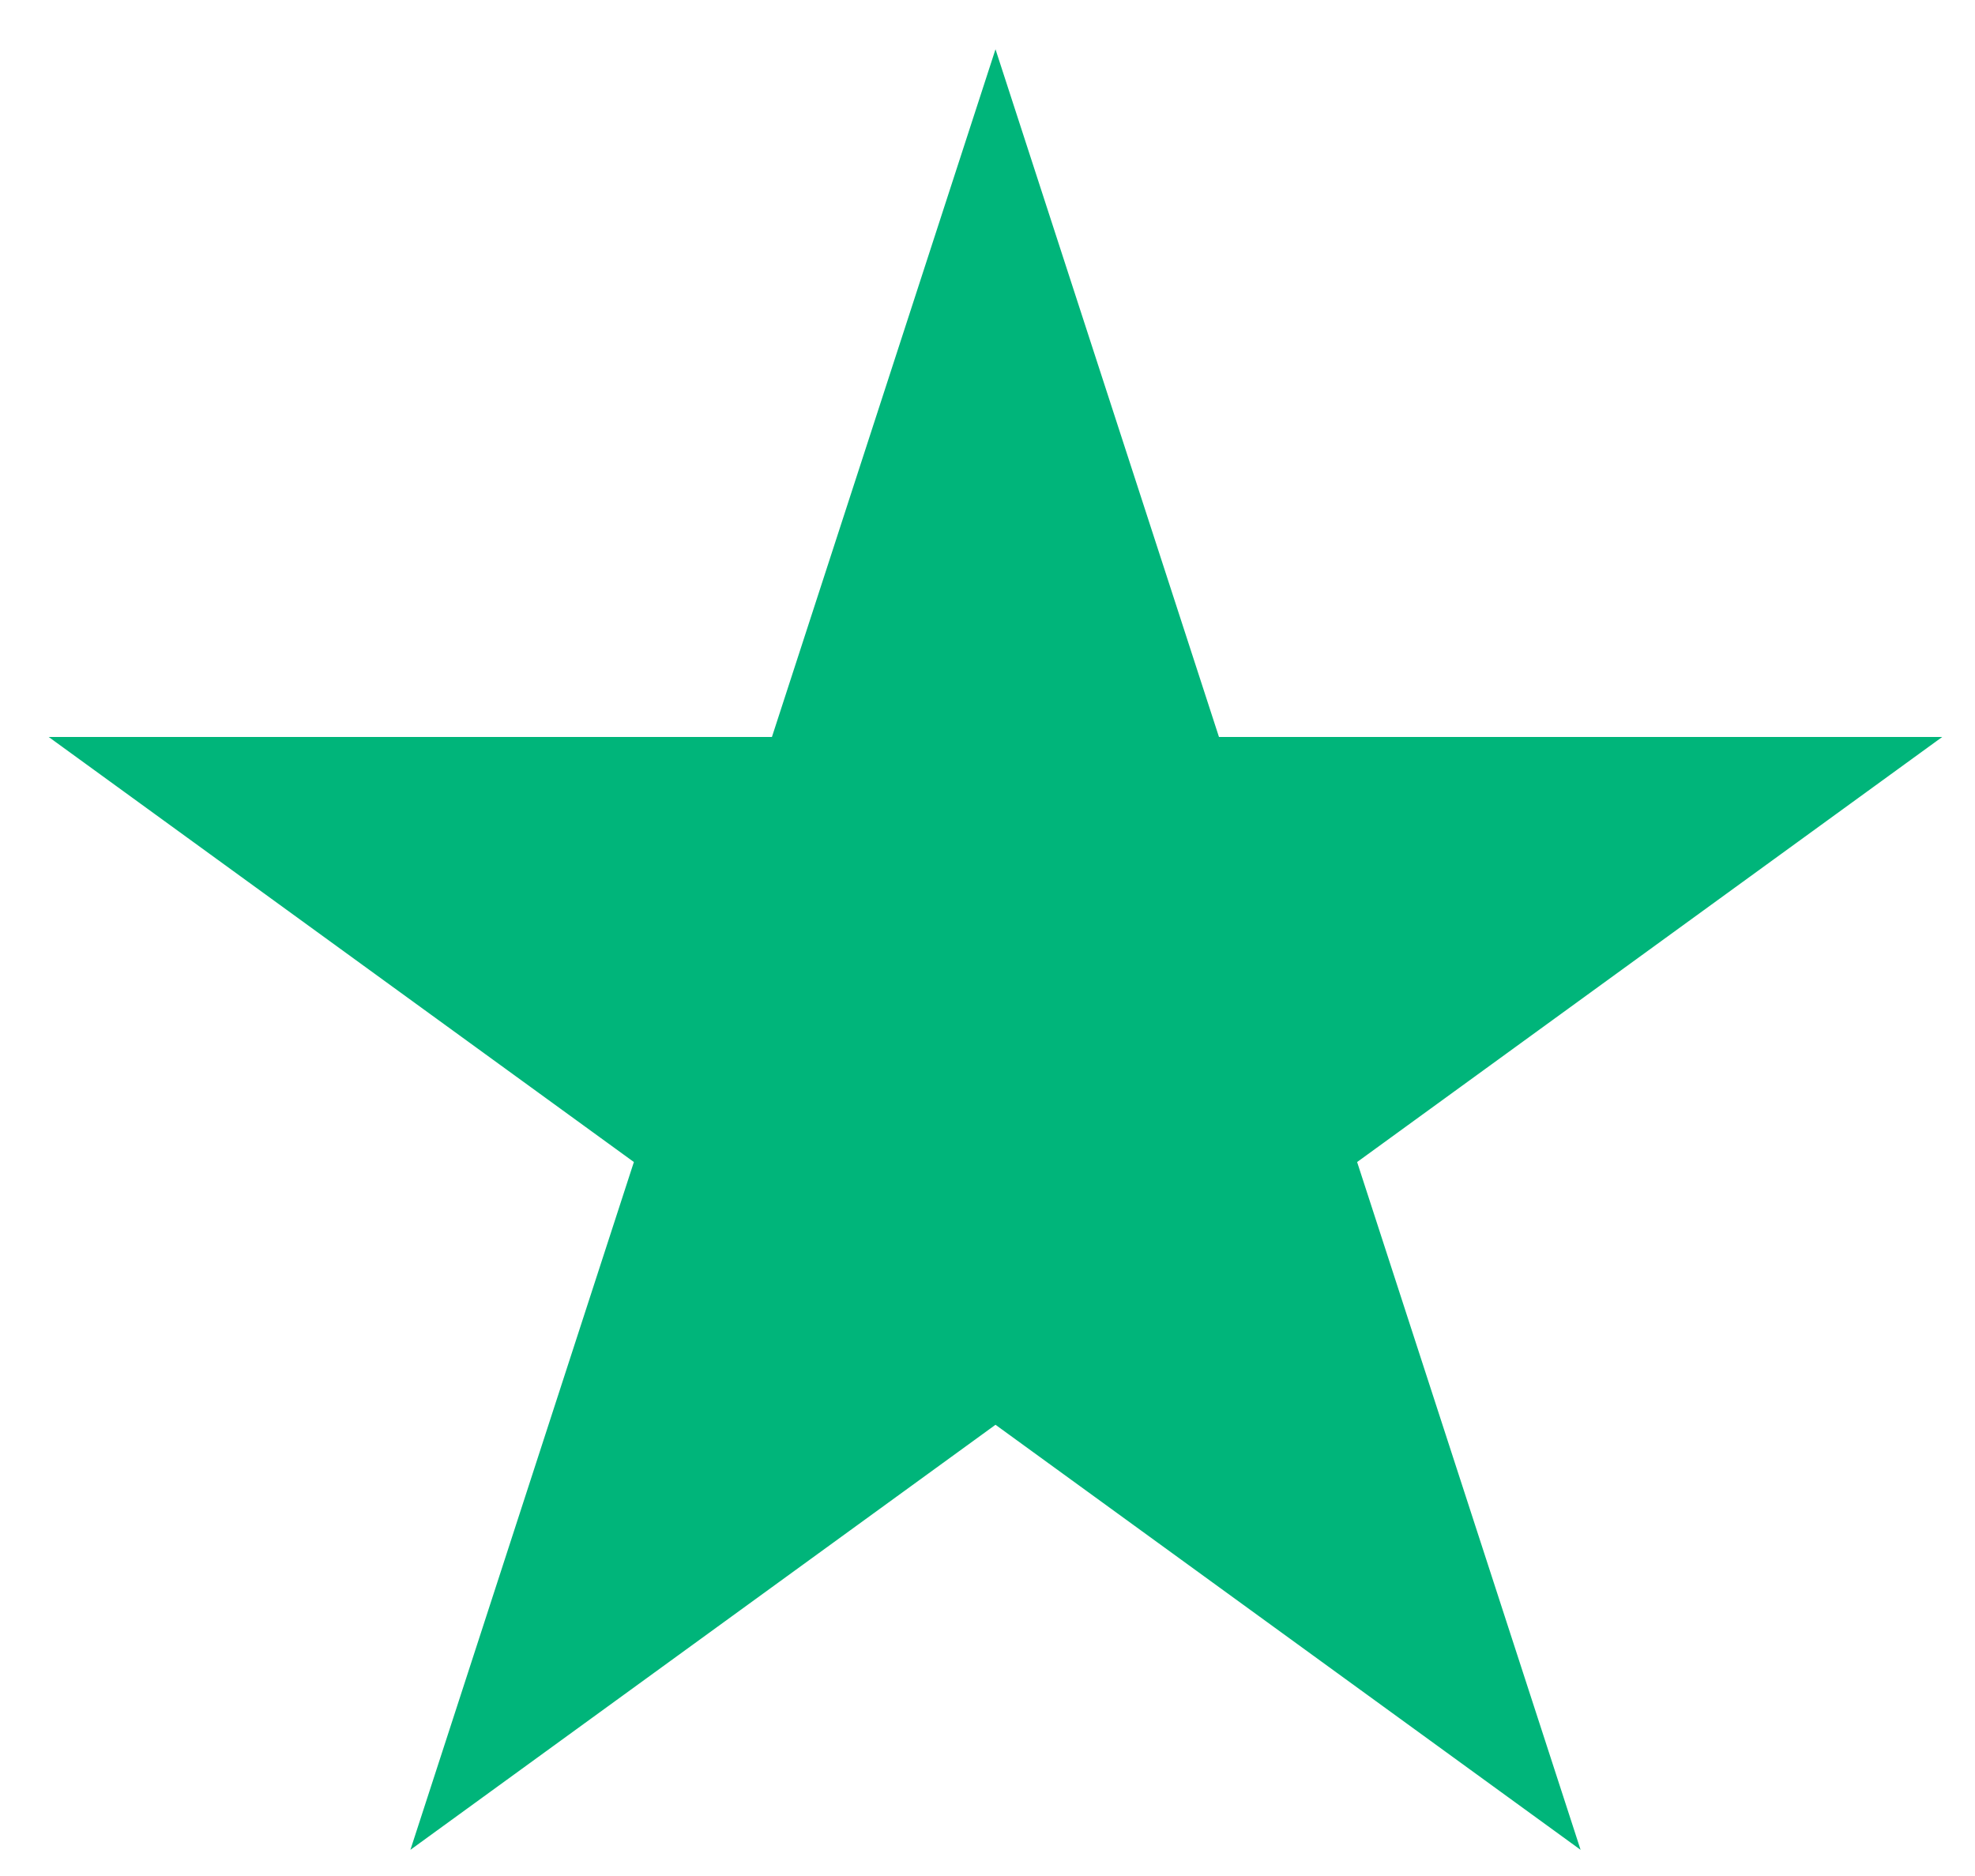
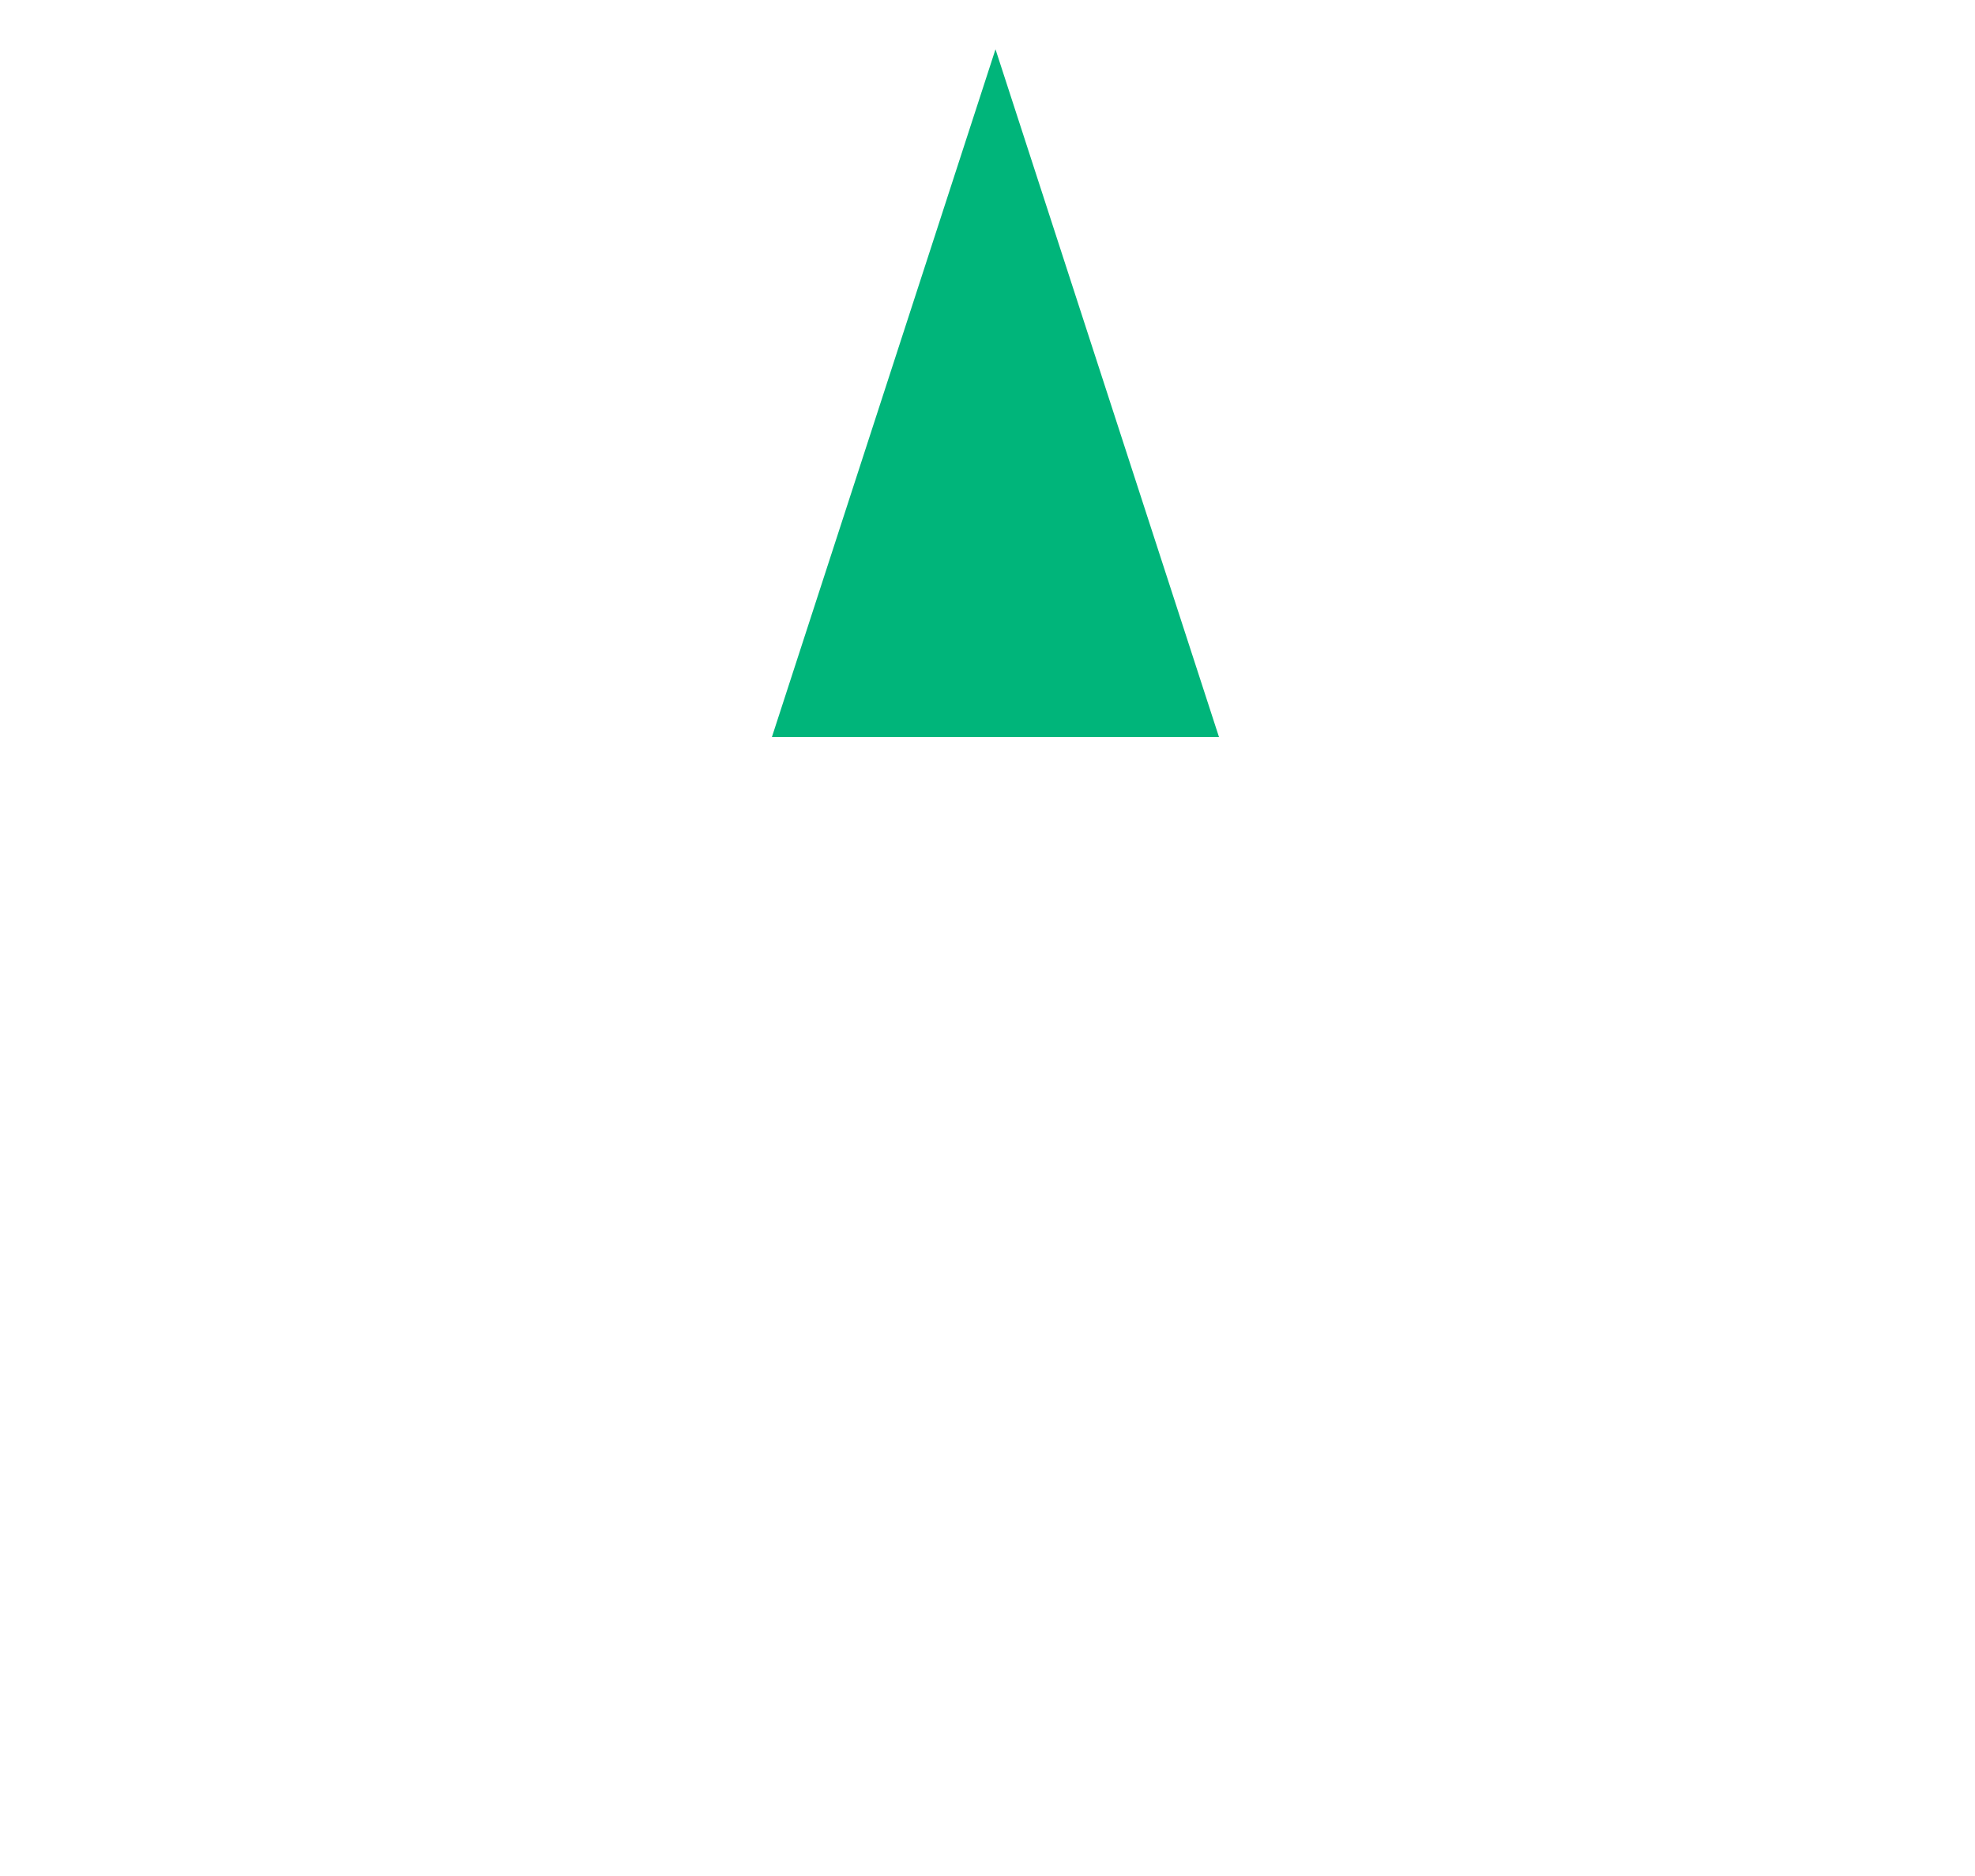
<svg xmlns="http://www.w3.org/2000/svg" width="20" height="19" fill="none">
-   <path d="M10.081.499l2.263 6.965h7.324l-5.925 4.305 2.263 6.966-5.925-4.305-5.925 4.305 2.263-6.966L.493 7.464h7.324L10.081.499z" fill="#00b57a" />
+   <path d="M10.081.499l2.263 6.965h7.324L.493 7.464h7.324L10.081.499z" fill="#00b57a" />
</svg>